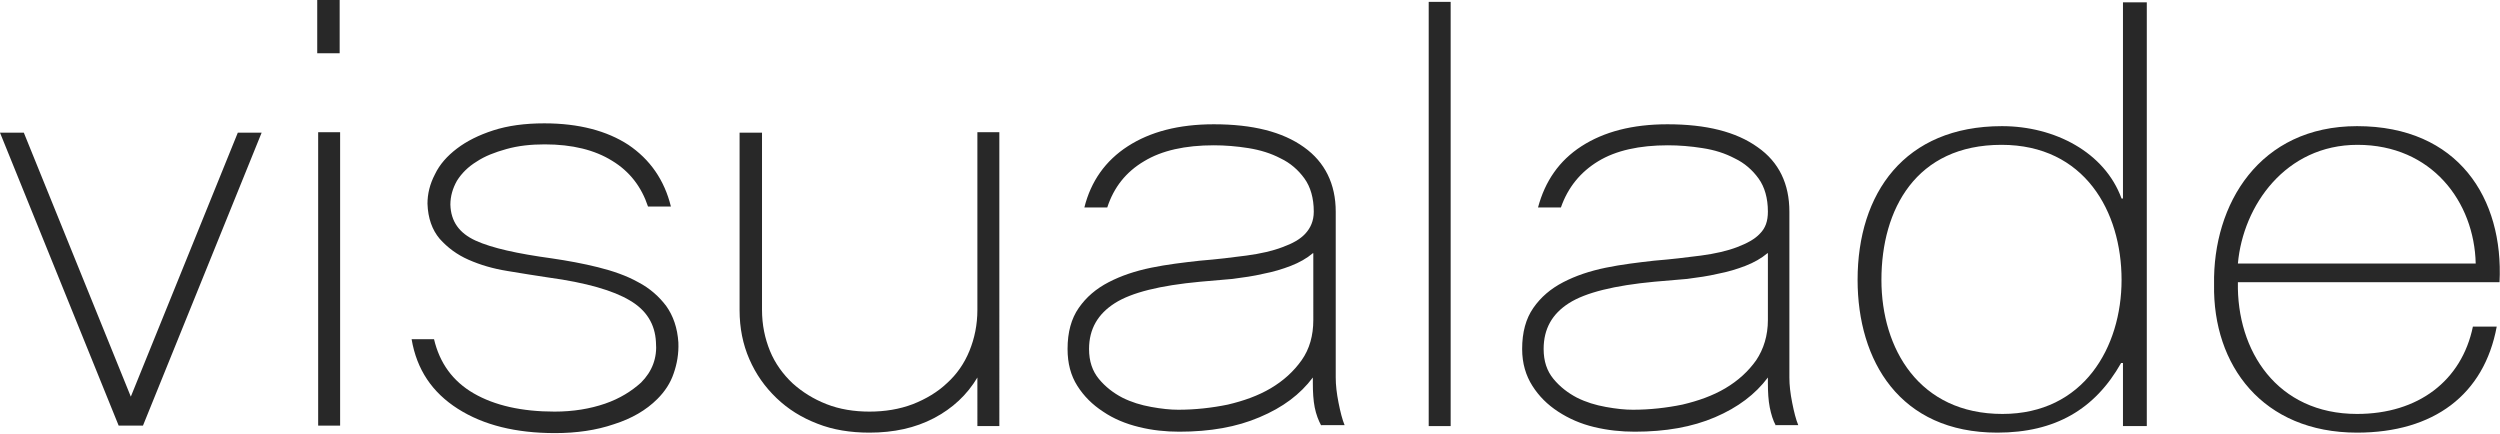
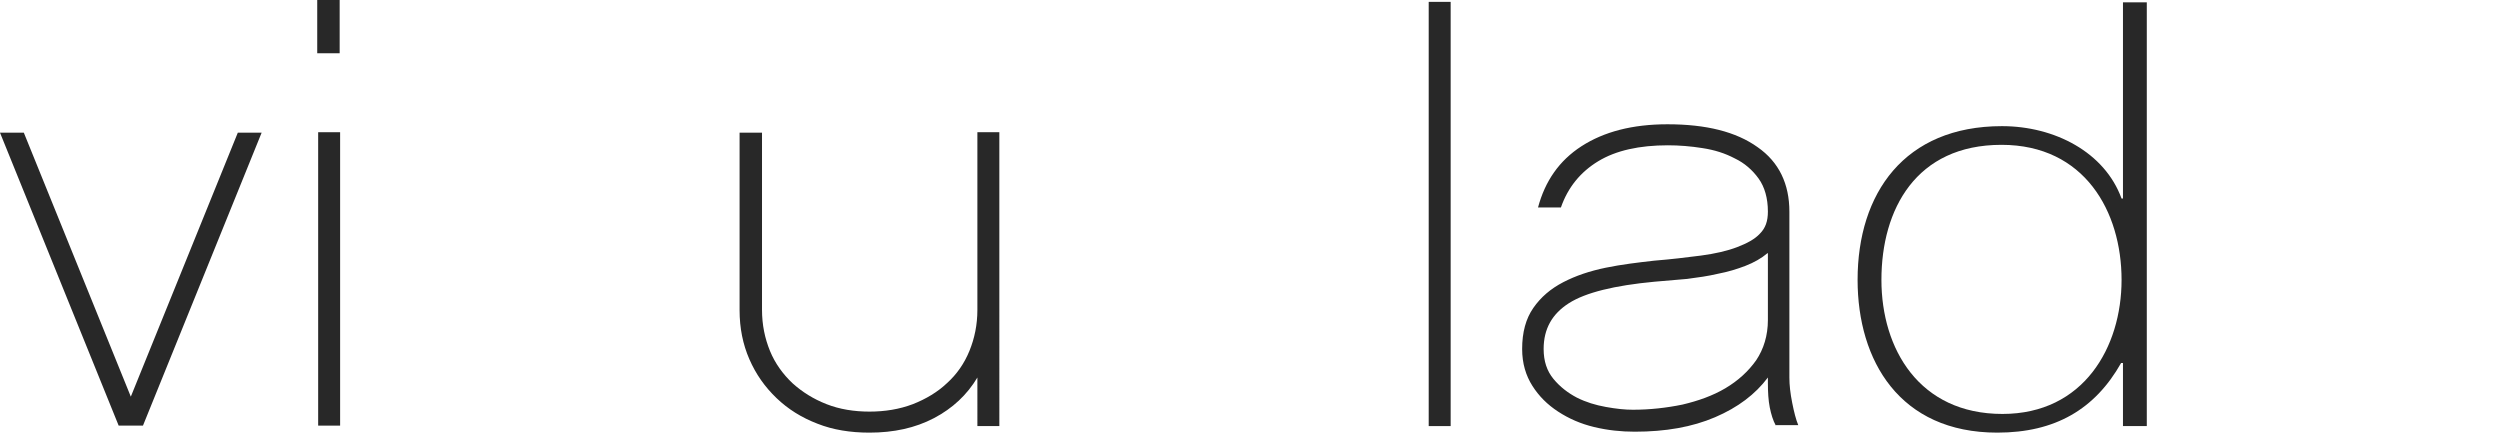
<svg xmlns="http://www.w3.org/2000/svg" version="1.1" id="Layer_1" x="0px" y="0px" viewBox="0 0 535.1 92.8" enable-background="new 0 0 535.1 92.8" xml:space="preserve">
  <g>
    <g>
      <polygon fill="#282828" points="30.6,91.1 25.4,91.1 0,28.4 5.1,28.4 28,84.9 50.9,28.4 56,28.4   " />
      <rect x="68.1" y="28.3" fill="#282828" width="4.7" height="62.8" />
-       <path fill="#282828" d="M144.2,79.9c-0.7,2.1-1.9,3.9-3.5,5.5c-2.4,2.4-5.5,4.2-9.3,5.4c-3.8,1.3-8,1.9-12.6,1.9    c-8.4,0-15.3-1.7-20.8-5.2c-5.5-3.5-8.8-8.4-9.9-14.9h4.8c1.2,5.1,4,9,8.5,11.6c4.5,2.6,10.3,3.9,17.3,3.9c4,0,7.6-0.6,10.8-1.7    c3.2-1.1,5.7-2.7,7.7-4.5c2.4-2.4,3.5-5.3,3.2-8.7c-0.2-3.8-2-6.8-5.6-8.9c-3.5-2.1-9.3-3.8-17.4-4.9c-2.8-0.4-5.7-0.9-8.8-1.4    c-3.1-0.5-5.8-1.3-8.3-2.4c-2.5-1.1-4.5-2.6-6.2-4.5c-1.6-1.9-2.5-4.4-2.6-7.5c0-2.1,0.5-4.2,1.6-6.3c1-2.1,2.6-3.9,4.7-5.5    c2.1-1.6,4.7-2.9,7.8-3.9c3.1-1,6.7-1.5,10.9-1.5c7.4,0,13.4,1.6,18,4.6c4.6,3.1,7.7,7.5,9.1,13.2h-4.9c-1.4-4.2-3.9-7.5-7.7-9.8    c-3.7-2.3-8.5-3.5-14.4-3.5c-3,0-5.7,0.3-8.2,1c-2.5,0.7-4.6,1.5-6.4,2.7c-1.8,1.1-3.2,2.5-4.2,4.1c-0.9,1.6-1.4,3.3-1.4,5.1    c0.1,3.6,1.9,6.1,5.4,7.7c3.5,1.6,9,2.8,16.3,3.8c3.4,0.5,6.7,1.1,9.9,1.9c3.2,0.8,6.1,1.8,8.6,3.2c2.5,1.3,4.5,3.1,6,5.1    c1.5,2.1,2.4,4.7,2.6,7.8C145.3,75.7,144.9,77.9,144.2,79.9z" />
      <path fill="#282828" d="M213.9,91.2h-4.7V80.8c-2.2,3.7-5.3,6.6-9.3,8.7c-4,2.1-8.6,3.1-13.8,3.1c-4.1,0-7.8-0.6-11.1-1.9    c-3.4-1.3-6.3-3.1-8.8-5.5c-2.5-2.4-4.4-5.1-5.8-8.3c-1.4-3.2-2.1-6.7-2.1-10.5V28.4h4.8v37.9c0,3.2,0.6,6.1,1.7,8.8    c1.1,2.7,2.8,5,4.8,6.9c2.1,1.9,4.5,3.4,7.3,4.5c2.8,1.1,5.9,1.6,9.2,1.6c3.3,0,6.4-0.5,9.3-1.6c2.8-1.1,5.3-2.6,7.3-4.5    c2.1-1.9,3.7-4.2,4.8-6.9c1.1-2.7,1.7-5.6,1.7-8.8v-38h4.7V91.2z" />
-       <path fill="#282828" d="M282.8,91.1c-0.6-1.1-1.1-2.4-1.4-3.9c-0.3-1.5-0.4-3.3-0.4-5.2v-1.2c-2.7,3.6-6.4,6.4-11.4,8.5    c-4.9,2.1-10.6,3.1-17.2,3.1c-2.9,0-5.8-0.3-8.6-1c-2.9-0.7-5.5-1.8-7.7-3.3c-2.3-1.5-4.1-3.3-5.5-5.5c-1.4-2.2-2.1-4.8-2.1-7.9    c0-3.6,0.8-6.5,2.4-8.8c1.6-2.3,3.7-4.1,6.4-5.5c2.7-1.4,5.7-2.4,9.1-3.1c3.4-0.7,6.8-1.1,10.4-1.5c3.7-0.3,7-0.7,10-1.1    c3-0.4,5.6-1,7.7-1.8c2.2-0.8,3.8-1.7,4.9-2.9c1.1-1.2,1.8-2.7,1.8-4.7c0-2.9-0.7-5.3-2-7.1c-1.3-1.8-3-3.3-5.1-4.3    c-2.1-1.1-4.4-1.8-6.9-2.2c-2.5-0.4-5-0.6-7.4-0.6c-6.1,0-11.1,1.1-14.9,3.4c-3.9,2.3-6.5,5.6-7.9,9.9h-4.9    c1.4-5.6,4.5-10,9.3-13.1c4.8-3.1,10.9-4.7,18.4-4.7c8.3,0,14.7,1.6,19.3,4.9c4.5,3.2,6.8,7.9,6.8,13.8v35.5    c0,1.6,0.2,3.4,0.6,5.4c0.4,2,0.8,3.6,1.3,4.8H282.8 M281,54.2c-1.3,1.1-2.9,2-4.7,2.7c-1.8,0.7-3.8,1.3-5.9,1.7    c-2.1,0.5-4.3,0.8-6.6,1.1c-2.3,0.2-4.6,0.4-6.9,0.6c-8.6,0.8-14.7,2.3-18.3,4.6c-3.6,2.3-5.5,5.5-5.5,9.8c0,2.6,0.7,4.7,2.1,6.4    c1.4,1.7,3.1,3,5,4c2,1,4,1.6,6.2,2c2.2,0.4,4.1,0.6,5.8,0.6c3.6,0,7.2-0.4,10.6-1.1c3.4-0.8,6.5-1.9,9.2-3.5    c2.7-1.6,4.9-3.6,6.6-6c1.7-2.4,2.5-5.3,2.5-8.6V54.2z" />
      <rect x="305.8" y="0.4" fill="#282828" width="4.7" height="90.8" />
      <path fill="#282828" d="M380.1,91.1c-0.6-1.1-1-2.4-1.3-3.9c-0.3-1.5-0.4-3.3-0.4-5.2v-1.2c-2.7,3.6-6.4,6.4-11.3,8.5    c-4.9,2.1-10.6,3.1-17.2,3.1c-2.9,0-5.8-0.3-8.7-1c-2.9-0.7-5.4-1.8-7.7-3.3c-2.3-1.5-4.1-3.3-5.5-5.5c-1.4-2.2-2.2-4.8-2.2-7.9    c0-3.6,0.8-6.5,2.4-8.8c1.6-2.3,3.7-4.1,6.4-5.5c2.7-1.4,5.7-2.4,9.1-3.1c3.4-0.7,6.8-1.1,10.3-1.5c3.7-0.3,7-0.7,10.1-1.1    c3-0.4,5.6-1,7.7-1.8c2.1-0.8,3.8-1.7,4.9-2.9c1.2-1.2,1.7-2.7,1.7-4.7c0-2.9-0.7-5.3-2-7.1c-1.3-1.8-3-3.3-5.1-4.3    c-2.1-1.1-4.3-1.8-6.9-2.2c-2.5-0.4-5-0.6-7.4-0.6c-6.1,0-11.1,1.1-14.9,3.4c-3.8,2.3-6.5,5.6-8,9.9h-4.9c1.5-5.6,4.5-10,9.3-13.1    c4.8-3.1,10.9-4.7,18.4-4.7c8.3,0,14.7,1.6,19.3,4.9c4.6,3.2,6.8,7.9,6.8,13.8v35.5c0,1.6,0.2,3.4,0.6,5.4c0.4,2,0.8,3.6,1.3,4.8    H380.1 M378.3,54.2c-1.3,1.1-2.9,2-4.7,2.7c-1.8,0.7-3.8,1.3-5.9,1.7c-2.1,0.5-4.3,0.8-6.6,1.1c-2.3,0.2-4.6,0.4-7,0.6    c-8.5,0.8-14.7,2.3-18.3,4.6c-3.6,2.3-5.4,5.5-5.4,9.8c0,2.6,0.7,4.7,2.1,6.4c1.4,1.7,3.1,3,5,4c2,1,4,1.6,6.2,2    c2.2,0.4,4.1,0.6,5.8,0.6c3.6,0,7.2-0.4,10.6-1.1c3.4-0.8,6.5-1.9,9.2-3.5c2.7-1.6,4.9-3.6,6.6-6c1.6-2.4,2.5-5.3,2.5-8.6V54.2z" />
      <path fill="#282828" d="M454.2,77.7H454c-5.6,9.9-14.1,14.9-26.5,14.9c-20.9,0-29.9-15.4-29.9-32.7c0-18.5,10-32.9,30.9-32.9    c11.3,0,22,5.6,25.6,15.5h0.3v-42h5.1v90.7h-5.1V77.7 M454.1,59.9c0-14.6-7.9-28.9-25.7-28.9c-18.3,0-25.7,13.8-25.7,28.9    c0,14.8,8.1,28.7,25.9,28.7C446,88.6,454.1,74.3,454.1,59.9z" />
-       <path fill="#282828" d="M479,60.4c-0.3,14.7,8.4,28.2,25.5,28.2c13.1,0,22.4-7.1,24.8-18.7h5.1c-2.7,14.6-13.5,22.7-29.9,22.7    c-20.2,0-30.9-14.4-30.6-31.7c-0.3-17.2,9.7-33.9,30.6-33.9c21.7,0,31.4,15.5,30.5,33.4H479 M529.9,56.4    c-0.3-13.2-9.4-25.4-25.3-25.4C489.2,31,480.1,44,479,56.4H529.9z" />
      <rect x="67.9" y="0" fill="#282828" width="4.8" height="11.4" />
    </g>
  </g>
</svg>